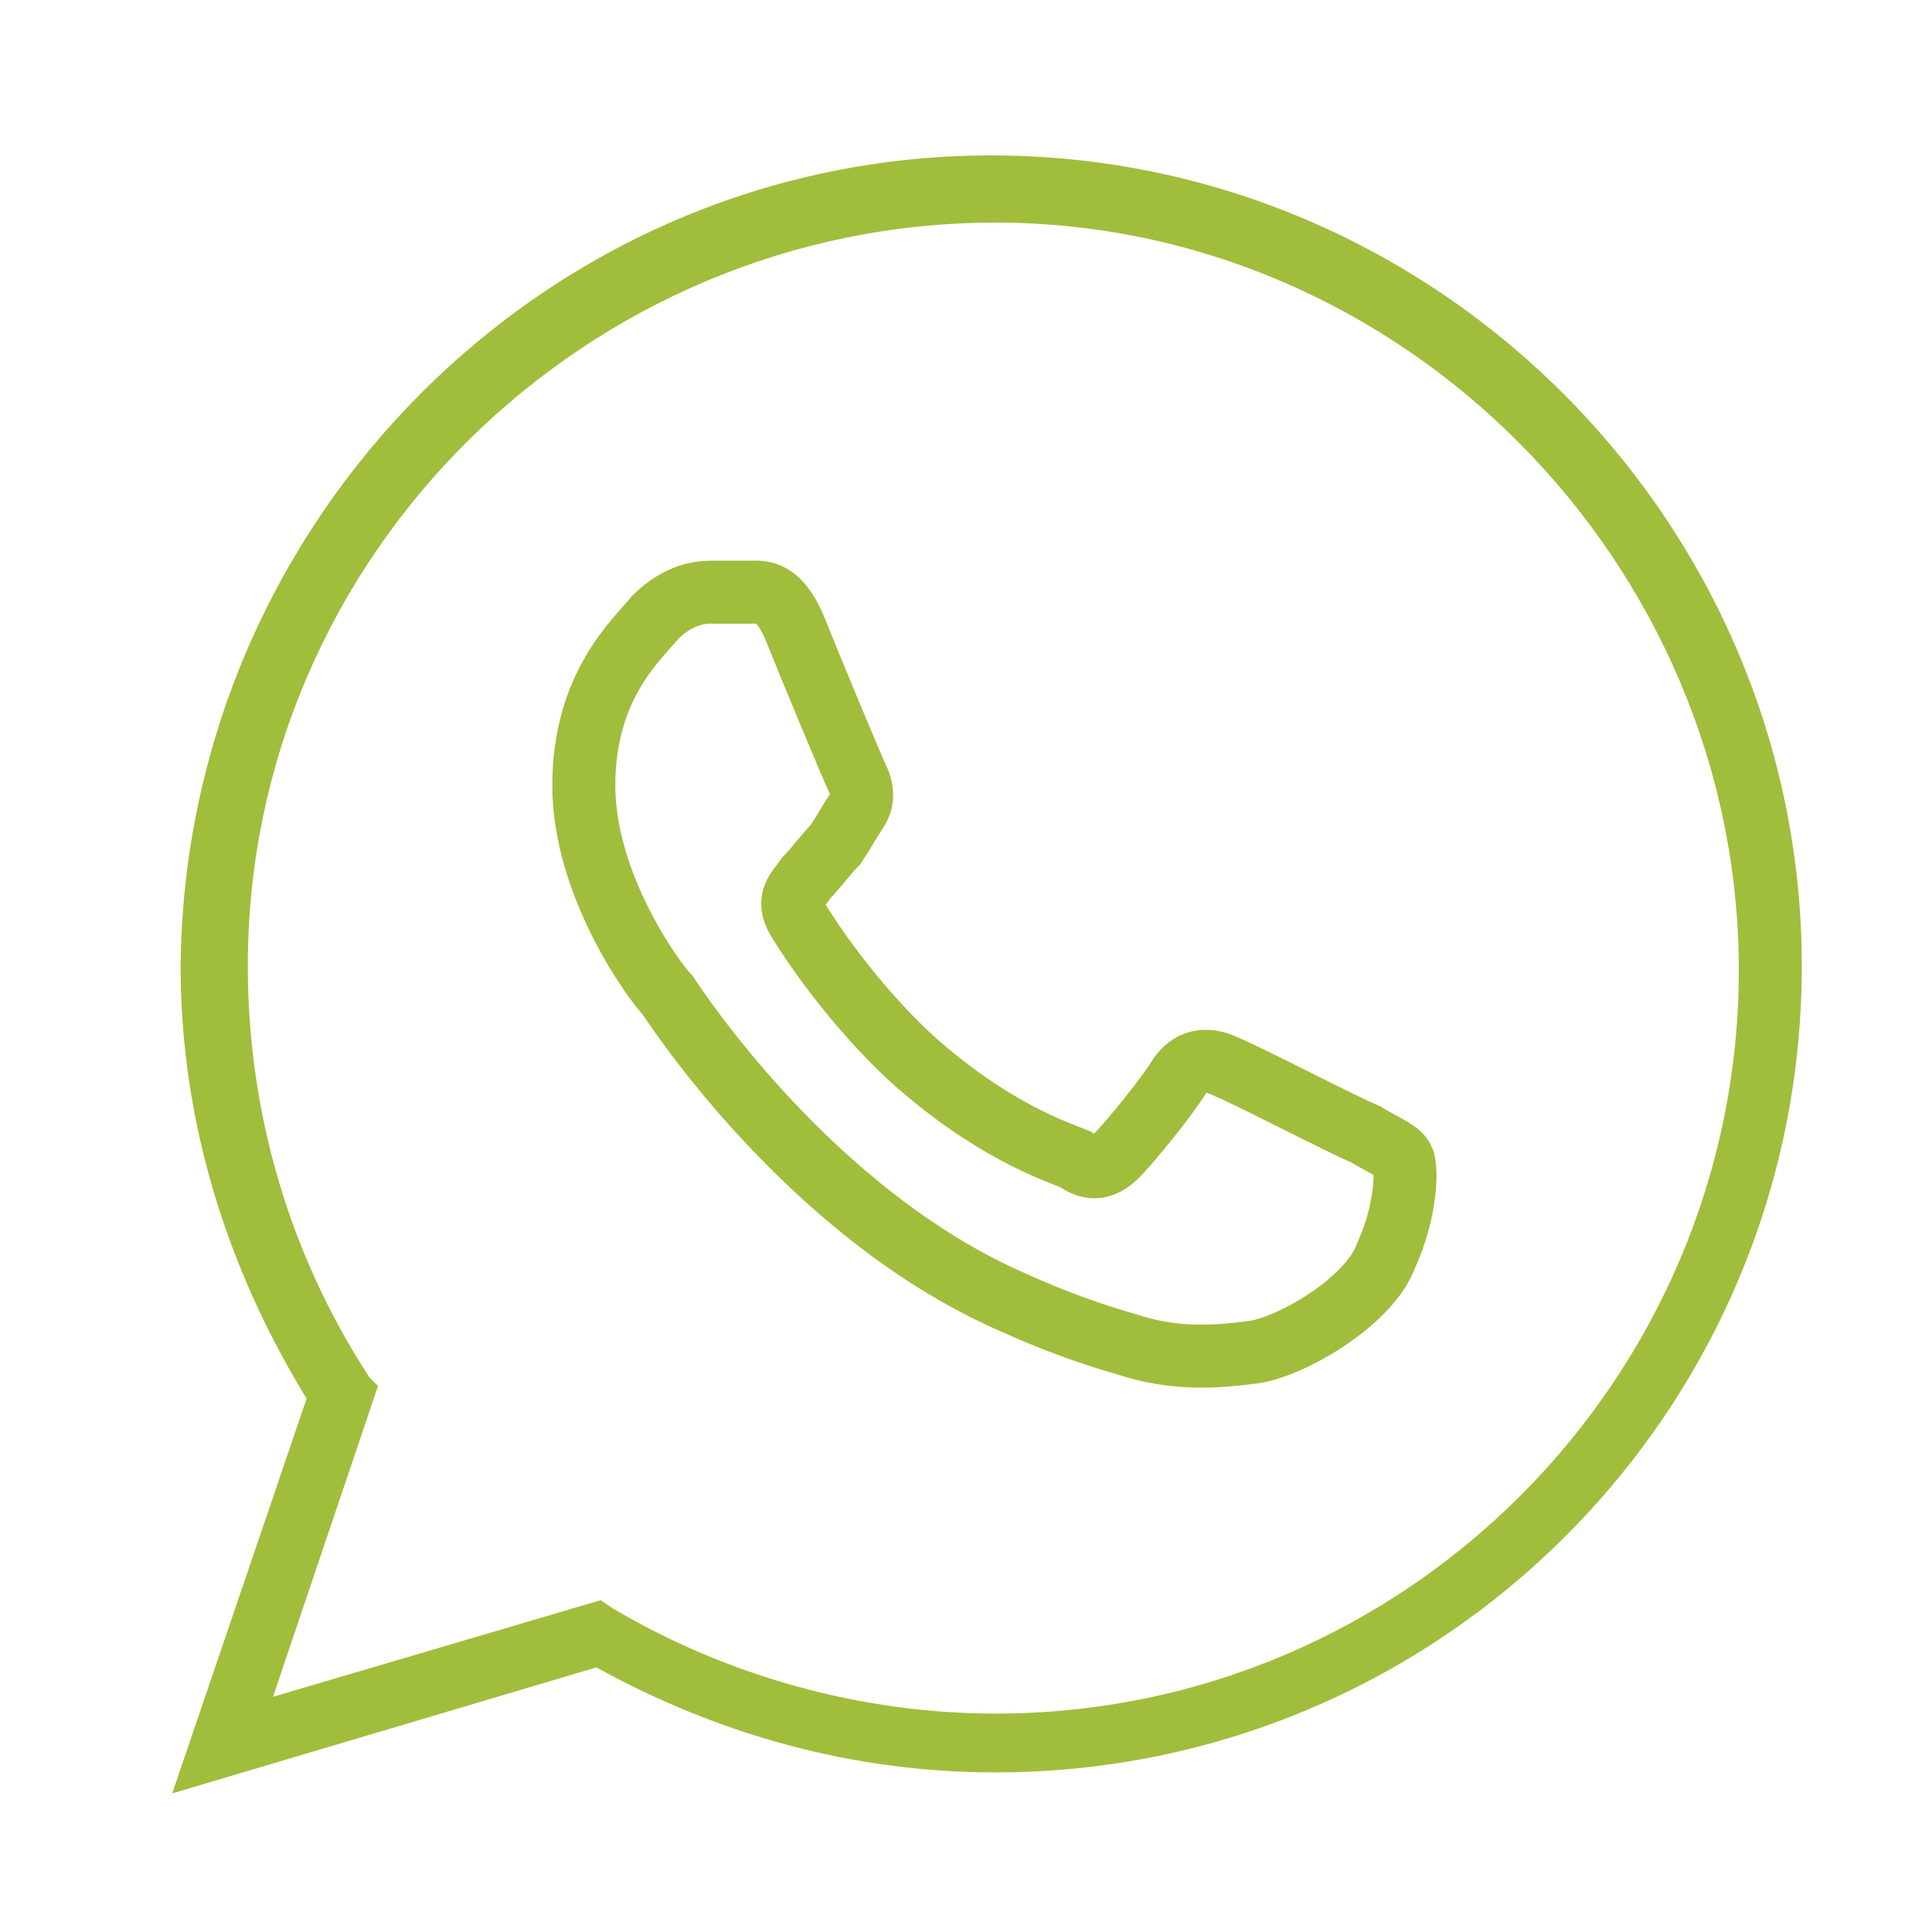
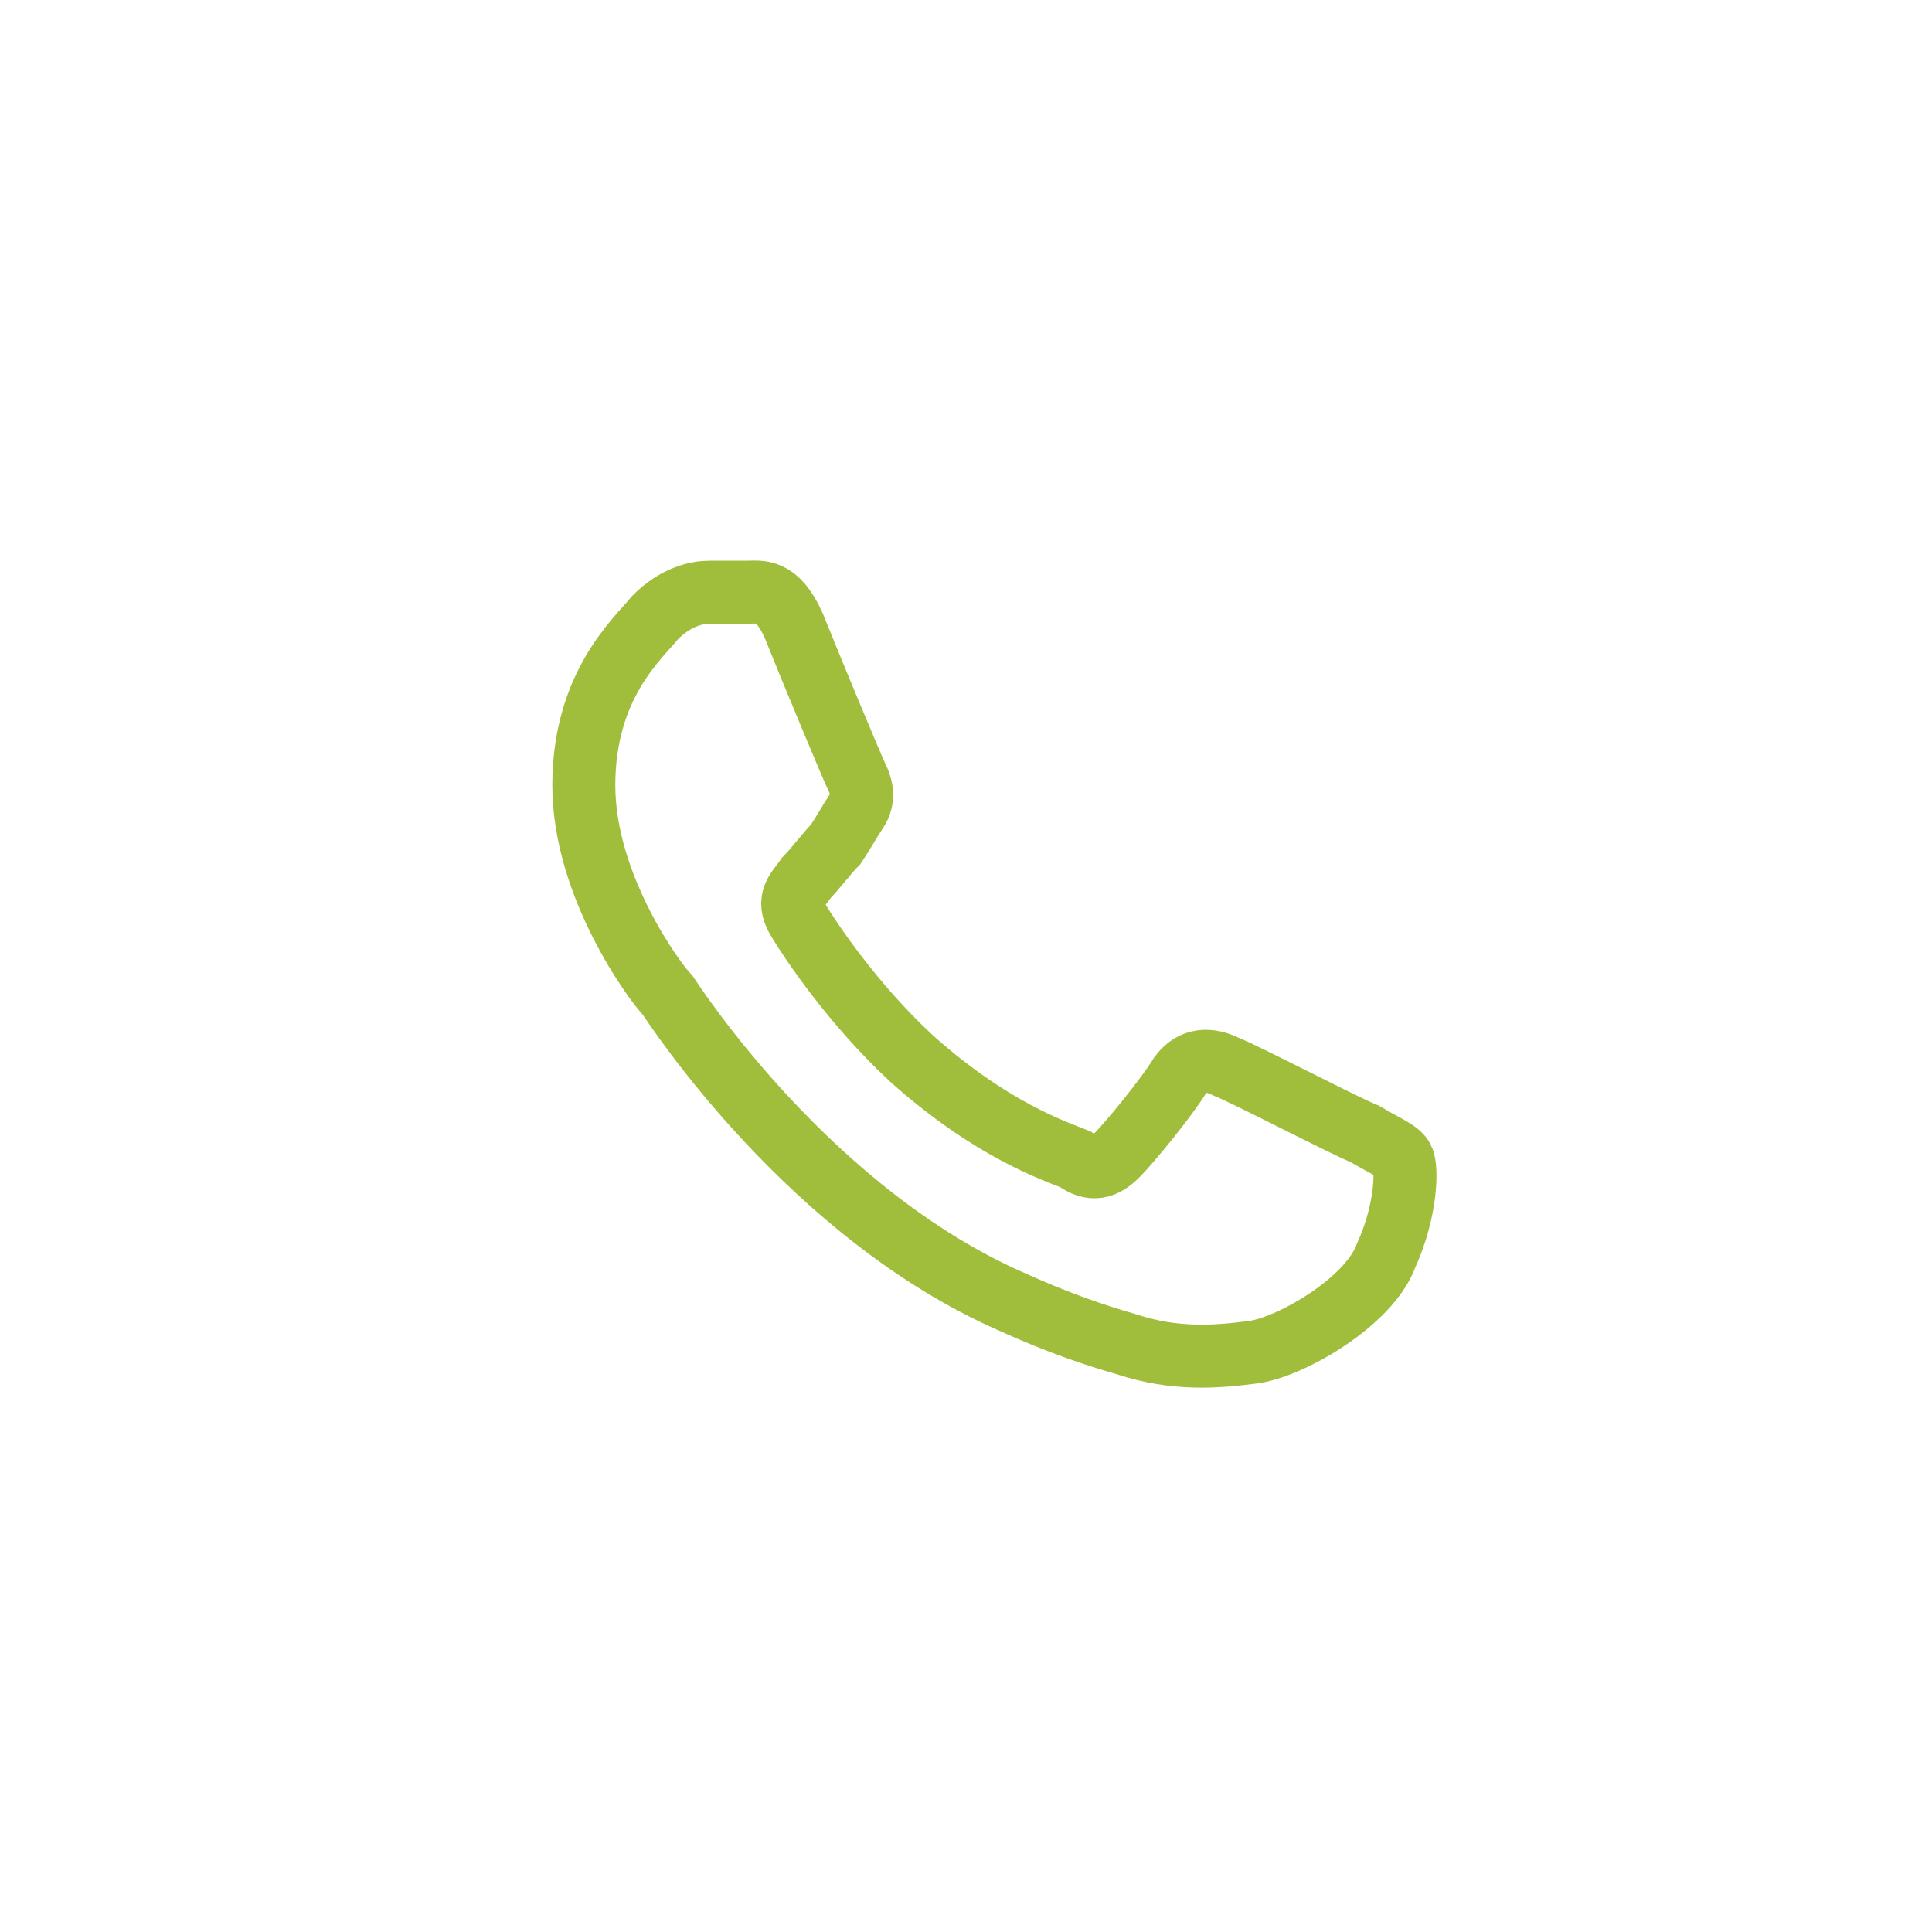
<svg xmlns="http://www.w3.org/2000/svg" version="1.1" id="Ebene_1" x="0px" y="0px" viewBox="0 0 46 46" style="enable-background:new 0 0 46 46;" xml:space="preserve">
  <style type="text/css">
	.st0{fill:none;stroke:#A1BD3C;stroke-width:1.5;stroke-miterlimit:10;}
	.st1{fill:none;stroke:#000000;stroke-width:1.5;stroke-miterlimit:10;}
	.st2{fill:#A1BD3C;}
</style>
  <g>
    <g id="WA_Logo_00000091730037367632583730000009577092567600775855_">
      <g>
        <path class="st0" d="M33.4,27.6c-0.1-0.2-0.4-0.3-0.9-0.6c-0.5-0.2-2.8-1.4-3.3-1.6c-0.4-0.2-0.8-0.2-1.1,0.2     c-0.3,0.5-1.2,1.6-1.5,1.9c-0.3,0.3-0.6,0.4-1,0.1c-0.5-0.2-2-0.7-3.9-2.4c-1.4-1.3-2.4-2.8-2.7-3.3c-0.3-0.5,0-0.7,0.2-1     c0.2-0.2,0.5-0.6,0.7-0.8c0.2-0.3,0.3-0.5,0.5-0.8c0.2-0.3,0.1-0.6,0-0.8c-0.1-0.2-1.1-2.6-1.5-3.6c-0.4-0.9-0.8-0.8-1.1-0.8     c-0.3,0-0.6,0-0.9,0s-0.8,0.1-1.3,0.6c-0.4,0.5-1.7,1.6-1.7,4c0,2.4,1.7,4.7,2,5c0.2,0.3,3.4,5.2,8.2,7.3c1.1,0.5,2,0.8,2.7,1     c1.2,0.4,2.2,0.3,3,0.2c0.9-0.1,2.8-1.2,3.2-2.3C33.5,28.8,33.5,27.8,33.4,27.6z" />
      </g>
    </g>
    <path class="st1" d="M8,32.8" />
-     <path class="st2" d="M4.1,42.7l3.2-9.4c-1.9-3.1-3-6.6-3-10.3C4.4,12.4,13,3.7,23.6,3.7S42.9,12.4,42.9,23s-8.6,19.2-19.2,19.2   c-3.4,0-6.6-0.9-9.5-2.5L4.1,42.7z M14.3,38.1l0.3,0.2c2.7,1.6,5.9,2.5,9.1,2.5c9.8,0,17.7-8,17.7-17.7s-8-17.8-17.7-17.8   S5.9,13.2,5.9,23c0,3.5,1,6.9,2.9,9.8L9,33l-2.5,7.4L14.3,38.1z" />
  </g>
</svg>